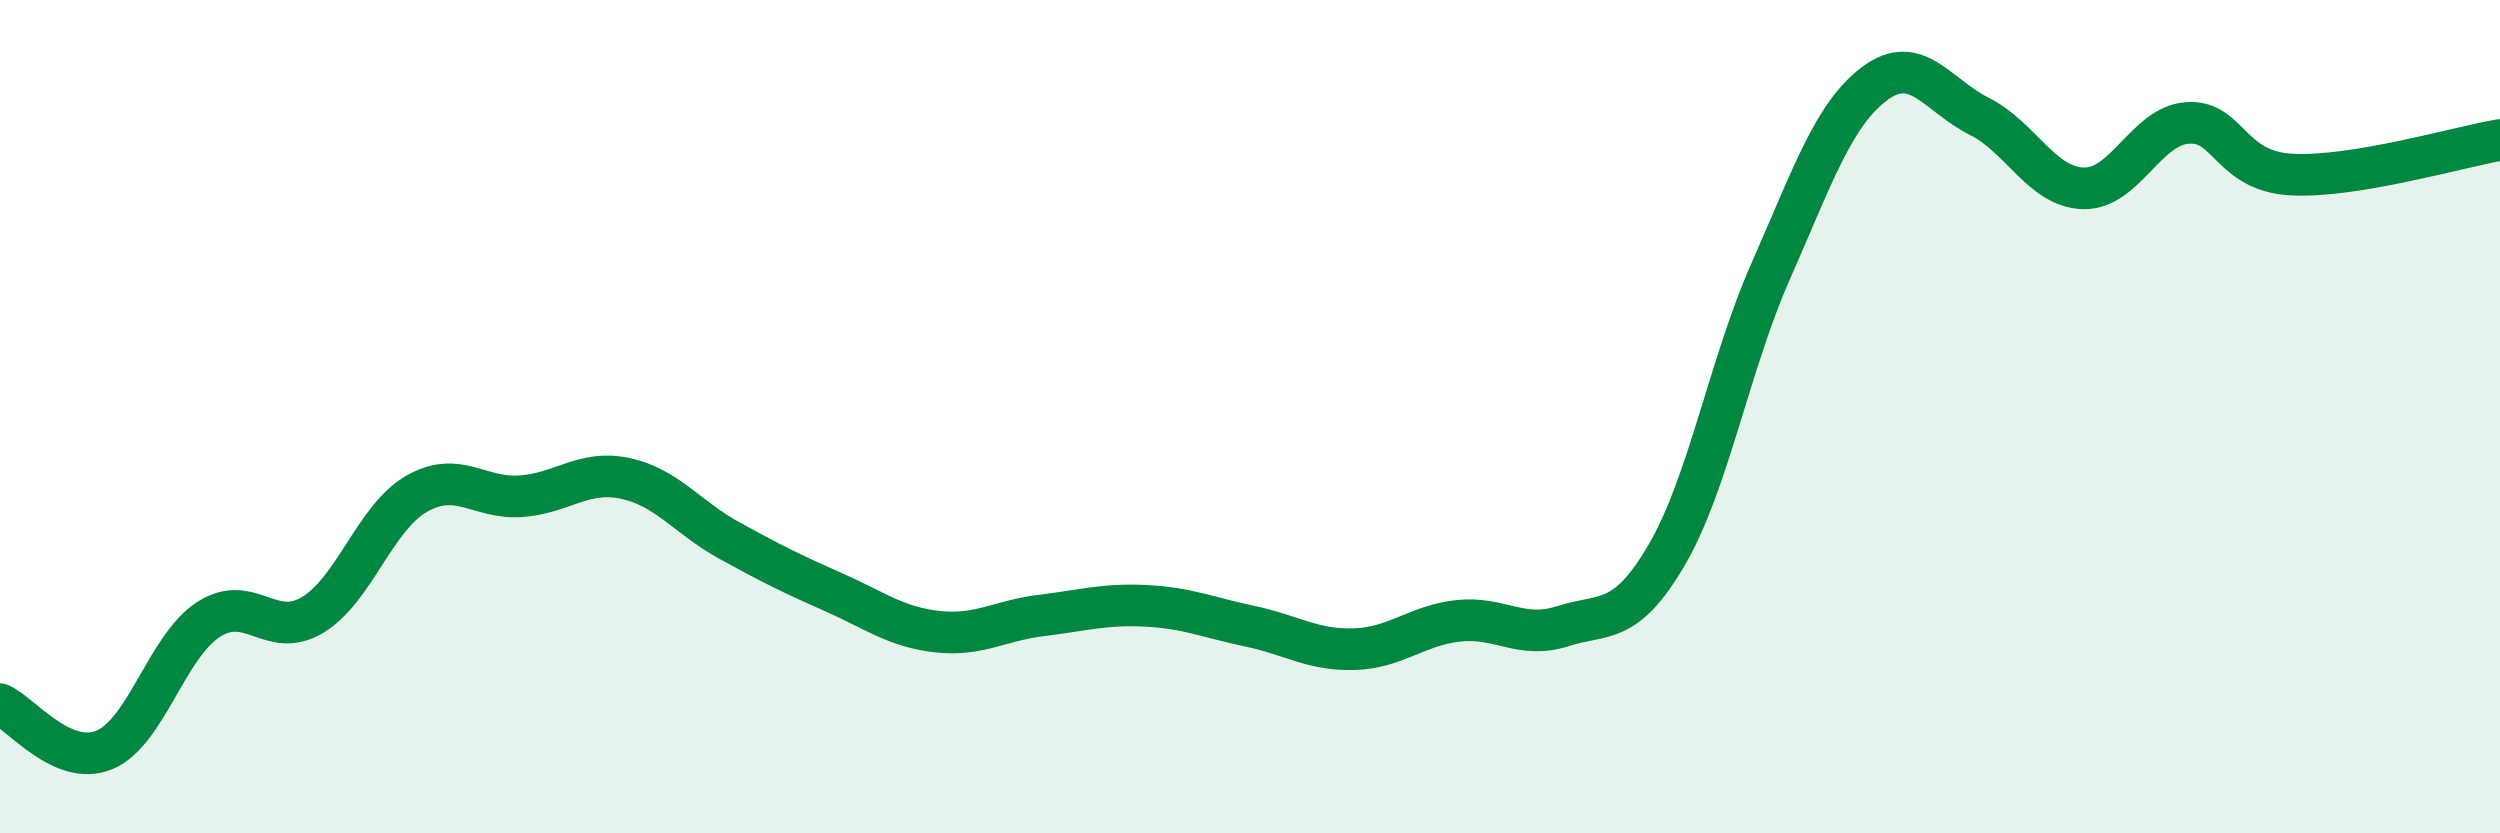
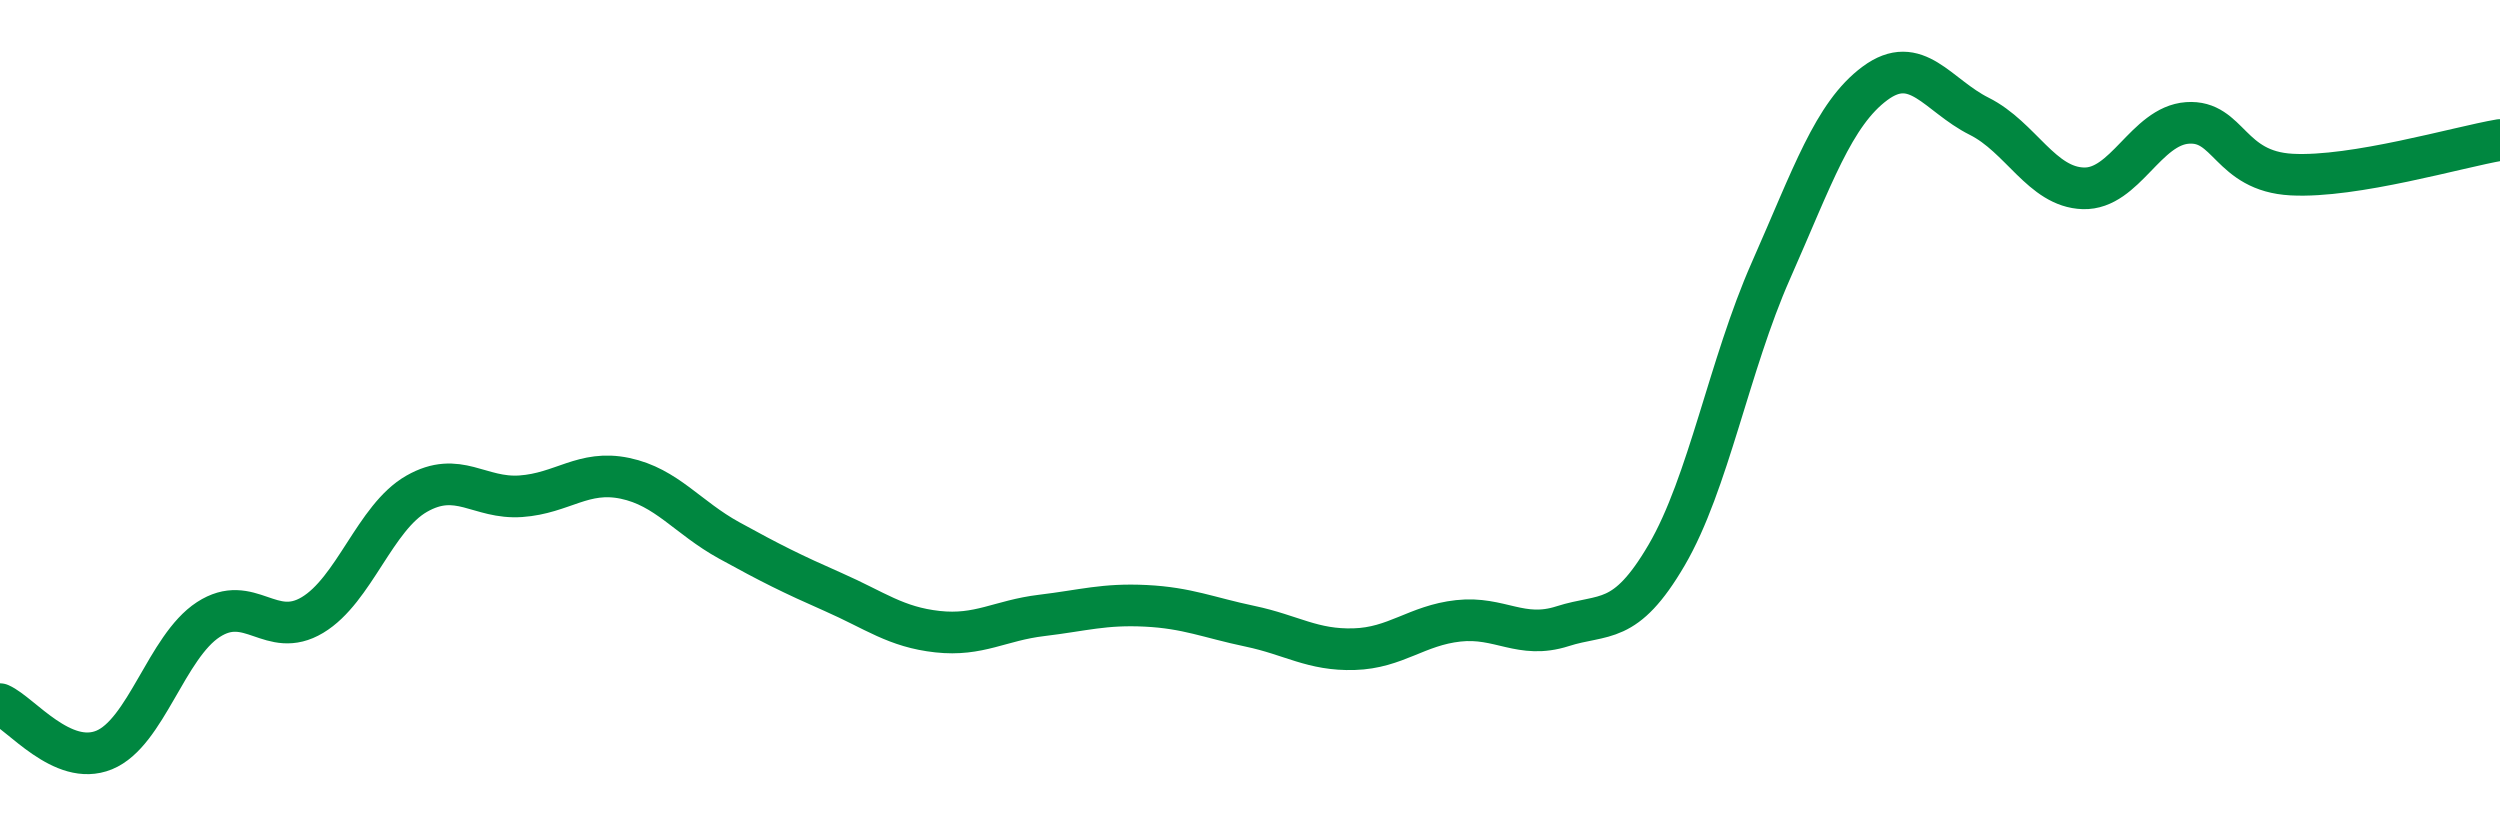
<svg xmlns="http://www.w3.org/2000/svg" width="60" height="20" viewBox="0 0 60 20">
-   <path d="M 0,16.9 C 0.5,17.12 1.5,18.41 2.5,18 C 3.5,17.59 4,15.52 5,14.87 C 6,14.22 6.5,15.36 7.5,14.76 C 8.5,14.16 9,12.42 10,11.85 C 11,11.28 11.5,11.98 12.5,11.91 C 13.5,11.84 14,11.27 15,11.48 C 16,11.69 16.5,12.42 17.5,12.97 C 18.5,13.52 19,13.77 20,14.21 C 21,14.65 21.5,15.05 22.5,15.16 C 23.5,15.27 24,14.89 25,14.77 C 26,14.65 26.5,14.49 27.5,14.54 C 28.5,14.59 29,14.82 30,15.03 C 31,15.24 31.5,15.61 32.5,15.58 C 33.5,15.55 34,15.01 35,14.9 C 36,14.79 36.5,15.35 37.5,15.03 C 38.5,14.71 39,15.03 40,13.32 C 41,11.61 41.5,8.76 42.5,6.5 C 43.5,4.24 44,2.74 45,2 C 46,1.26 46.5,2.29 47.5,2.79 C 48.5,3.29 49,4.49 50,4.52 C 51,4.55 51.5,3.02 52.5,2.95 C 53.5,2.88 53.5,4.11 55,4.19 C 56.5,4.27 59,3.53 60,3.36L60 20L0 20Z" fill="#008740" opacity="0.1" stroke-linecap="round" stroke-linejoin="round" />
  <path d="M 0,16.9 C 0.5,17.12 1.5,18.41 2.5,18 C 3.5,17.59 4,15.52 5,14.87 C 6,14.22 6.5,15.36 7.5,14.76 C 8.5,14.16 9,12.42 10,11.85 C 11,11.28 11.5,11.98 12.5,11.91 C 13.5,11.84 14,11.27 15,11.48 C 16,11.69 16.5,12.42 17.5,12.97 C 18.5,13.52 19,13.77 20,14.21 C 21,14.65 21.5,15.05 22.5,15.16 C 23.5,15.27 24,14.89 25,14.77 C 26,14.65 26.5,14.49 27.5,14.54 C 28.5,14.59 29,14.82 30,15.03 C 31,15.24 31.5,15.61 32.5,15.58 C 33.5,15.55 34,15.01 35,14.9 C 36,14.79 36.5,15.35 37.5,15.03 C 38.5,14.71 39,15.03 40,13.32 C 41,11.61 41.5,8.76 42.5,6.5 C 43.5,4.24 44,2.74 45,2 C 46,1.26 46.5,2.29 47.5,2.79 C 48.5,3.29 49,4.49 50,4.52 C 51,4.55 51.5,3.02 52.5,2.95 C 53.5,2.88 53.5,4.11 55,4.19 C 56.5,4.27 59,3.53 60,3.36" stroke="#008740" stroke-width="1" fill="none" stroke-linecap="round" stroke-linejoin="round" />
</svg>